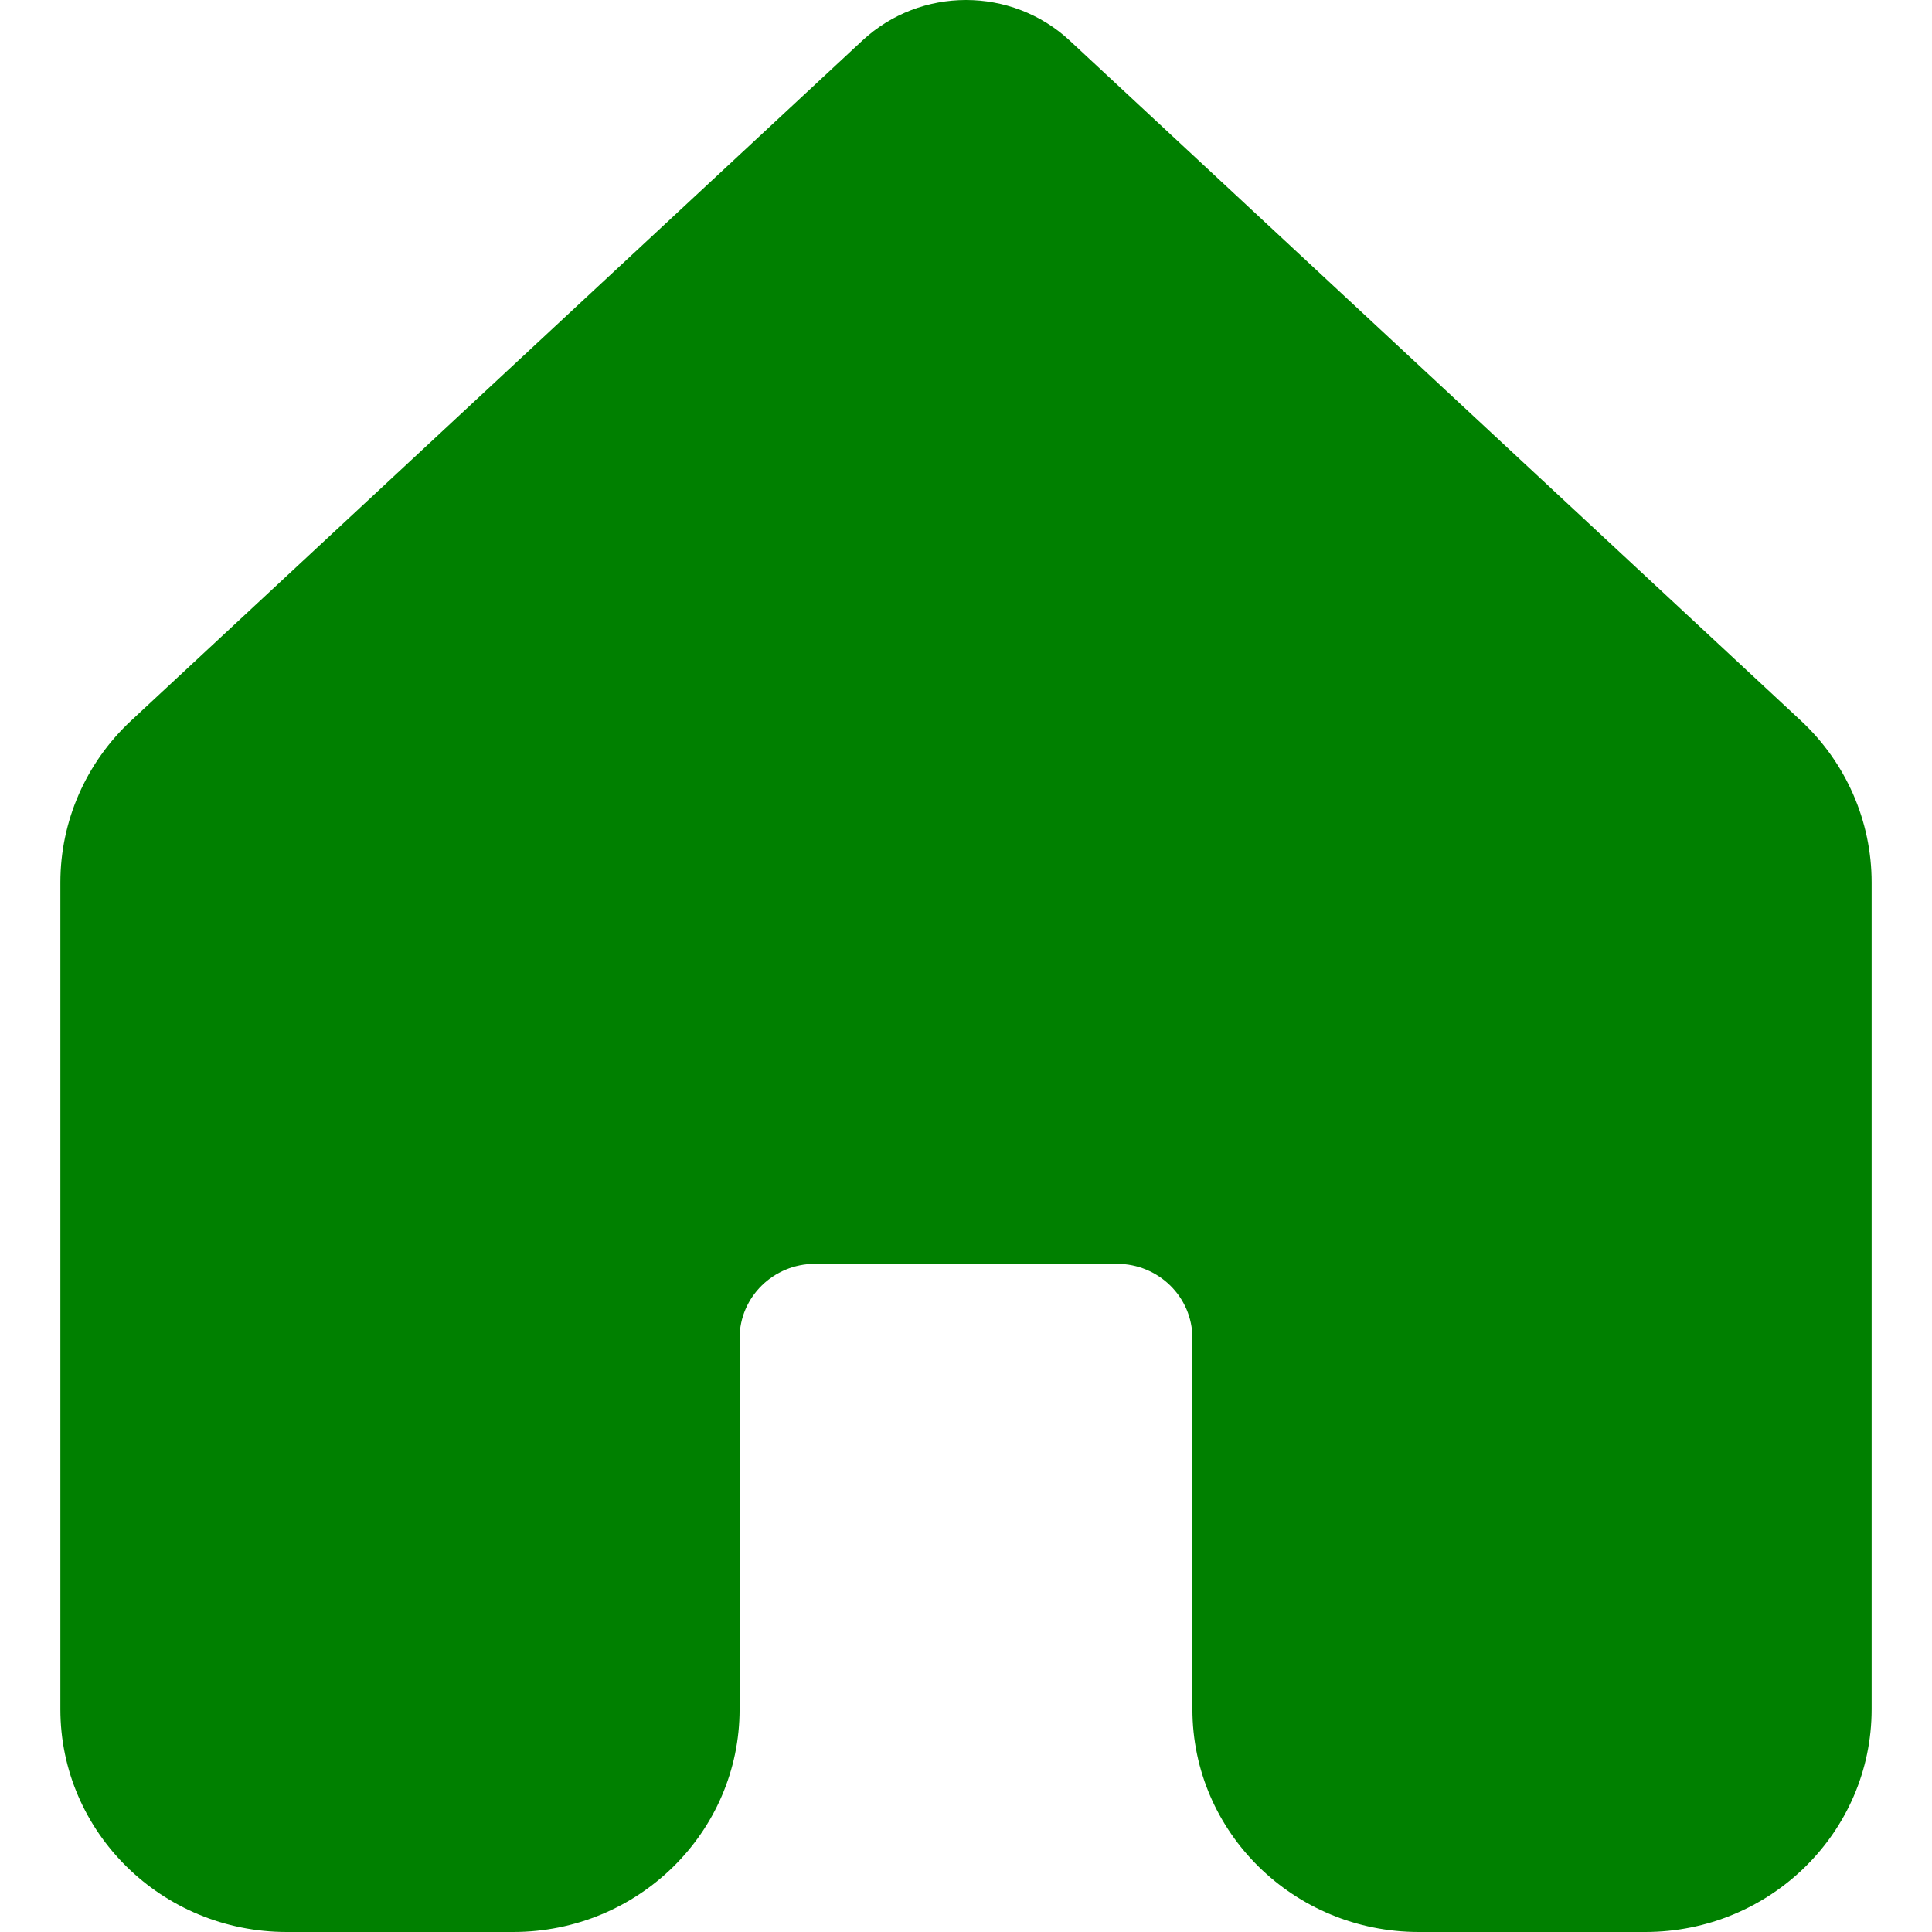
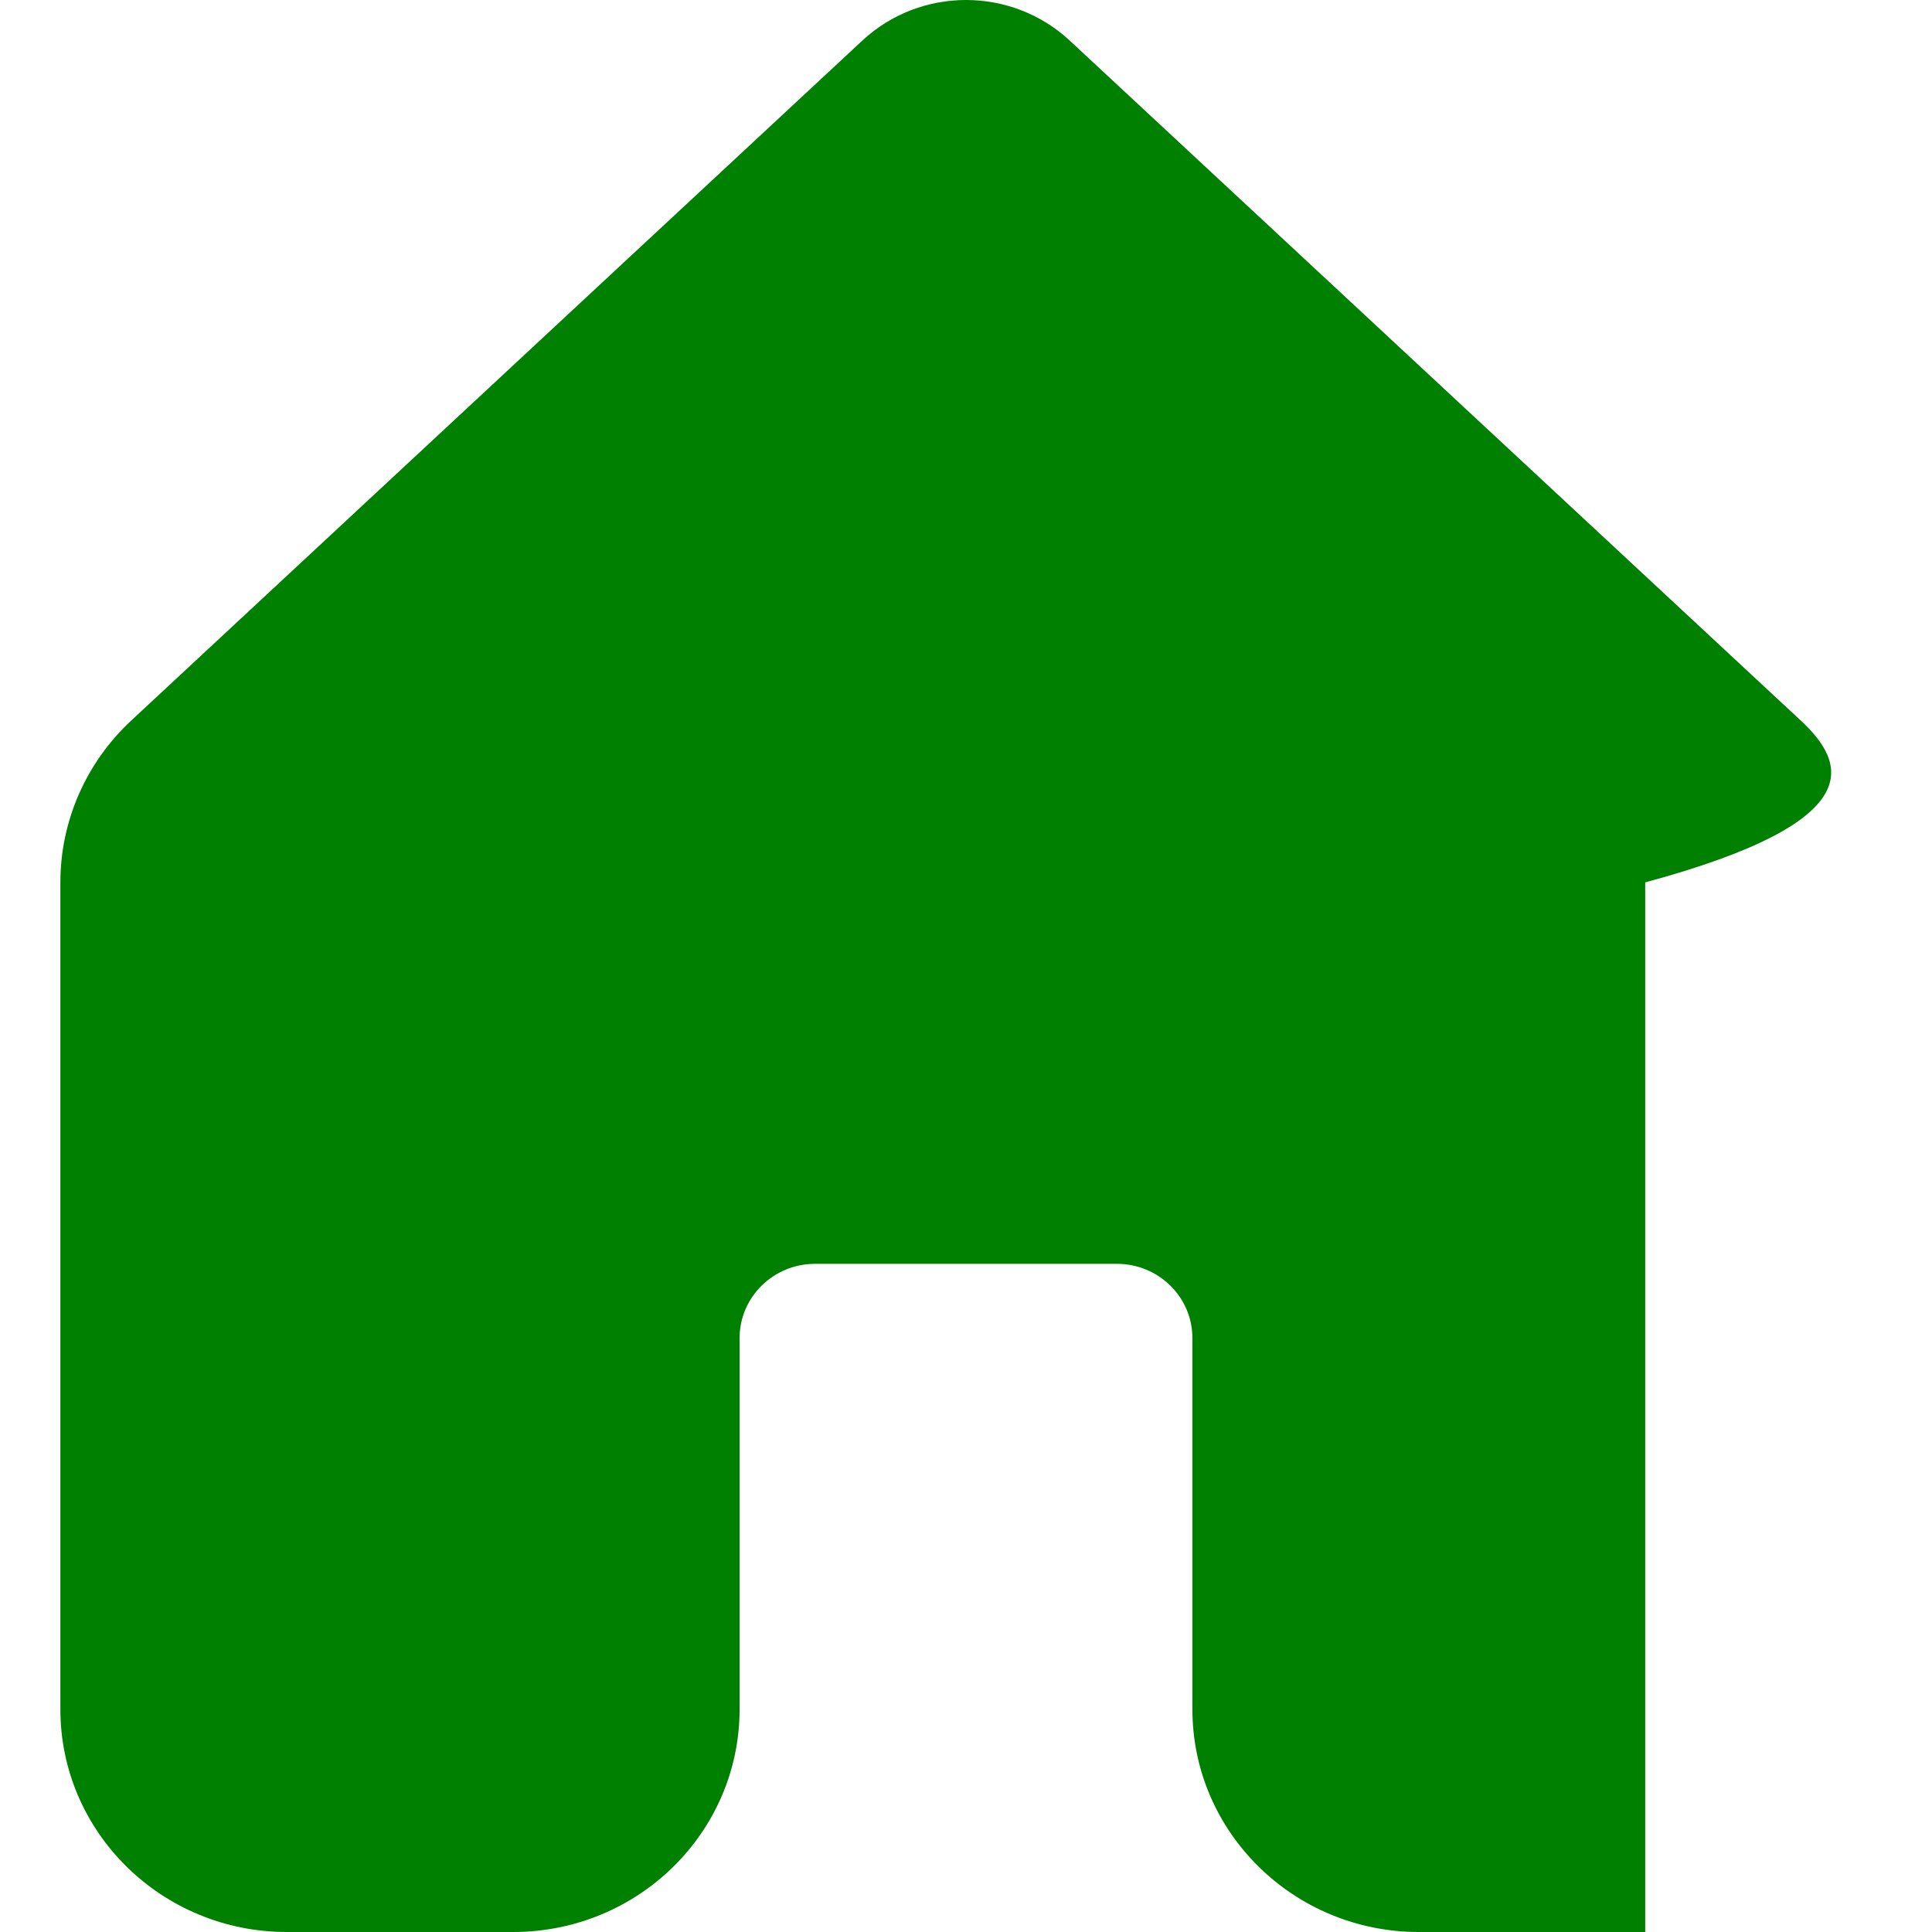
<svg xmlns="http://www.w3.org/2000/svg" width="16" height="16" viewBox="0 0 30 32" fill="green">
-   <path d="M16.718 0.672C15.754 -0.224 14.246 -0.224 13.283 0.672L1.174 11.934C0.424 12.631 0 13.601 0 14.615V28.311C0 30.348 1.679 32 3.75 32H7.5C9.571 32 11.25 30.348 11.25 28.311V22.163C11.25 21.484 11.81 20.933 12.5 20.933H17.5C18.19 20.933 18.75 21.484 18.75 22.163V28.311C18.75 30.348 20.429 32 22.5 32H26.25C28.321 32 30 30.348 30 28.311V14.615C30 13.601 29.576 12.631 28.826 11.934L16.718 0.672Z" />
+   <path d="M16.718 0.672C15.754 -0.224 14.246 -0.224 13.283 0.672L1.174 11.934C0.424 12.631 0 13.601 0 14.615V28.311C0 30.348 1.679 32 3.75 32H7.5C9.571 32 11.25 30.348 11.25 28.311V22.163C11.25 21.484 11.81 20.933 12.5 20.933H17.5C18.19 20.933 18.75 21.484 18.75 22.163V28.311C18.75 30.348 20.429 32 22.5 32H26.25V14.615C30 13.601 29.576 12.631 28.826 11.934L16.718 0.672Z" />
</svg>